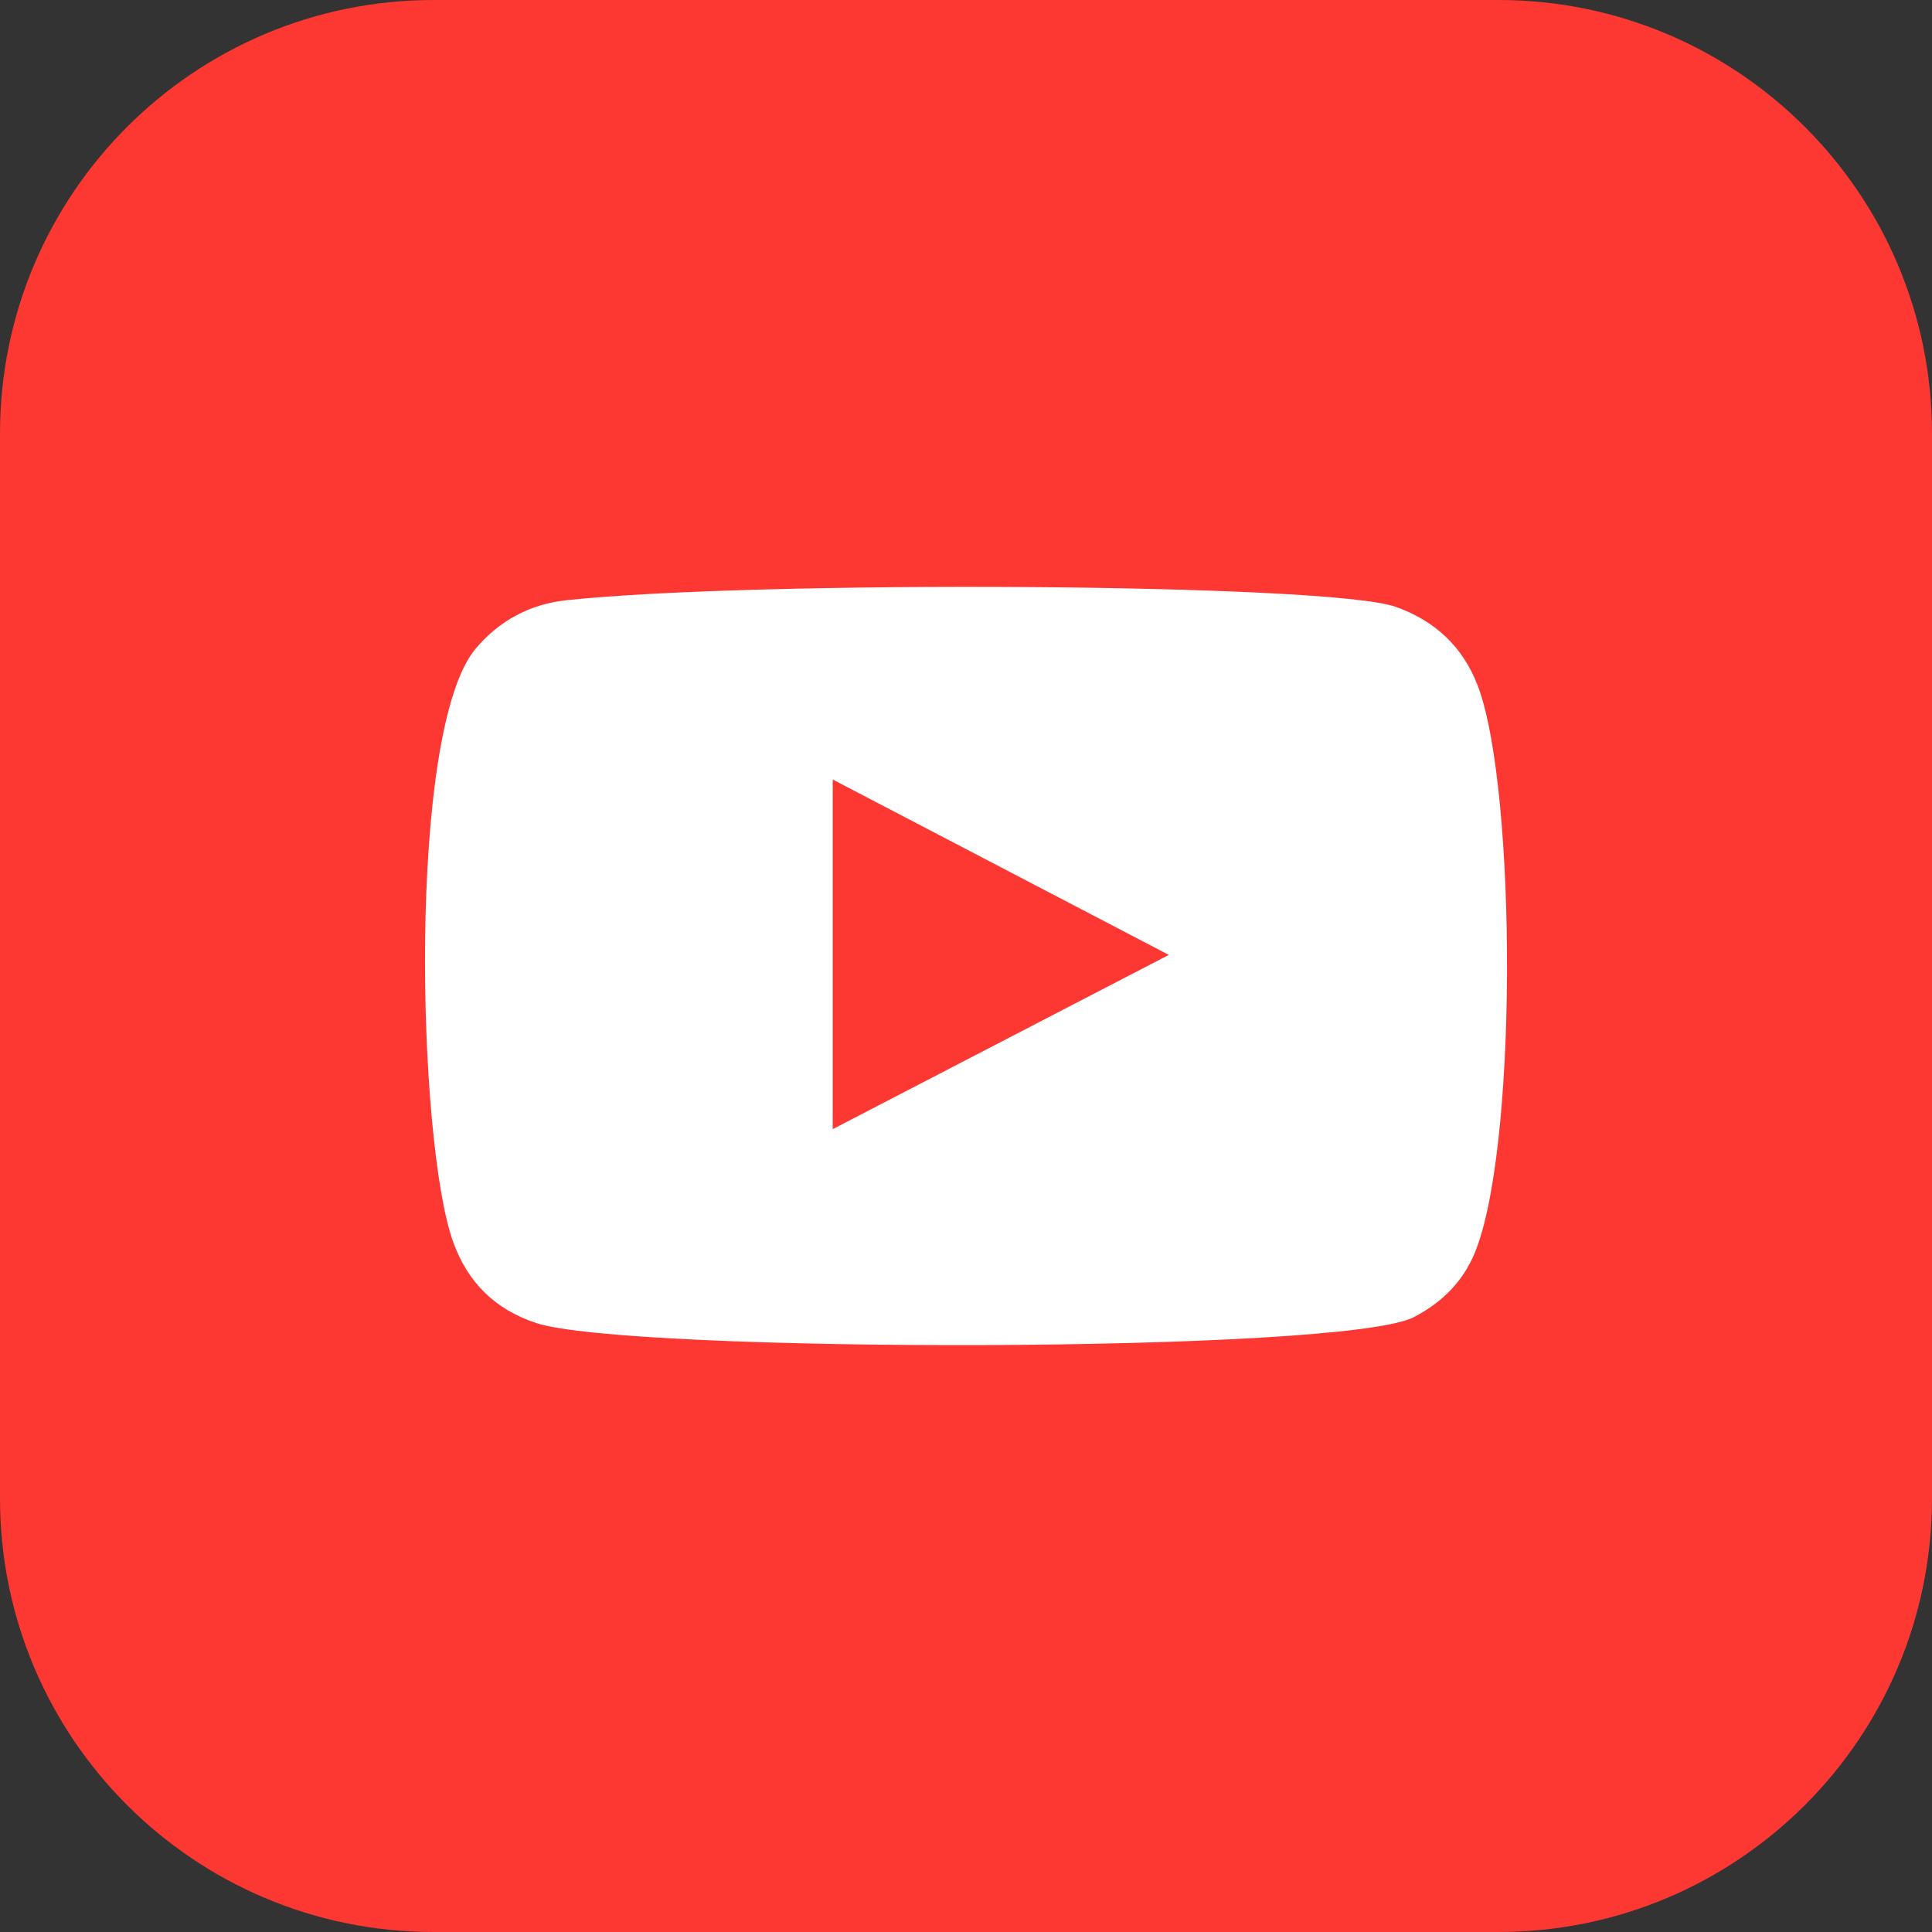
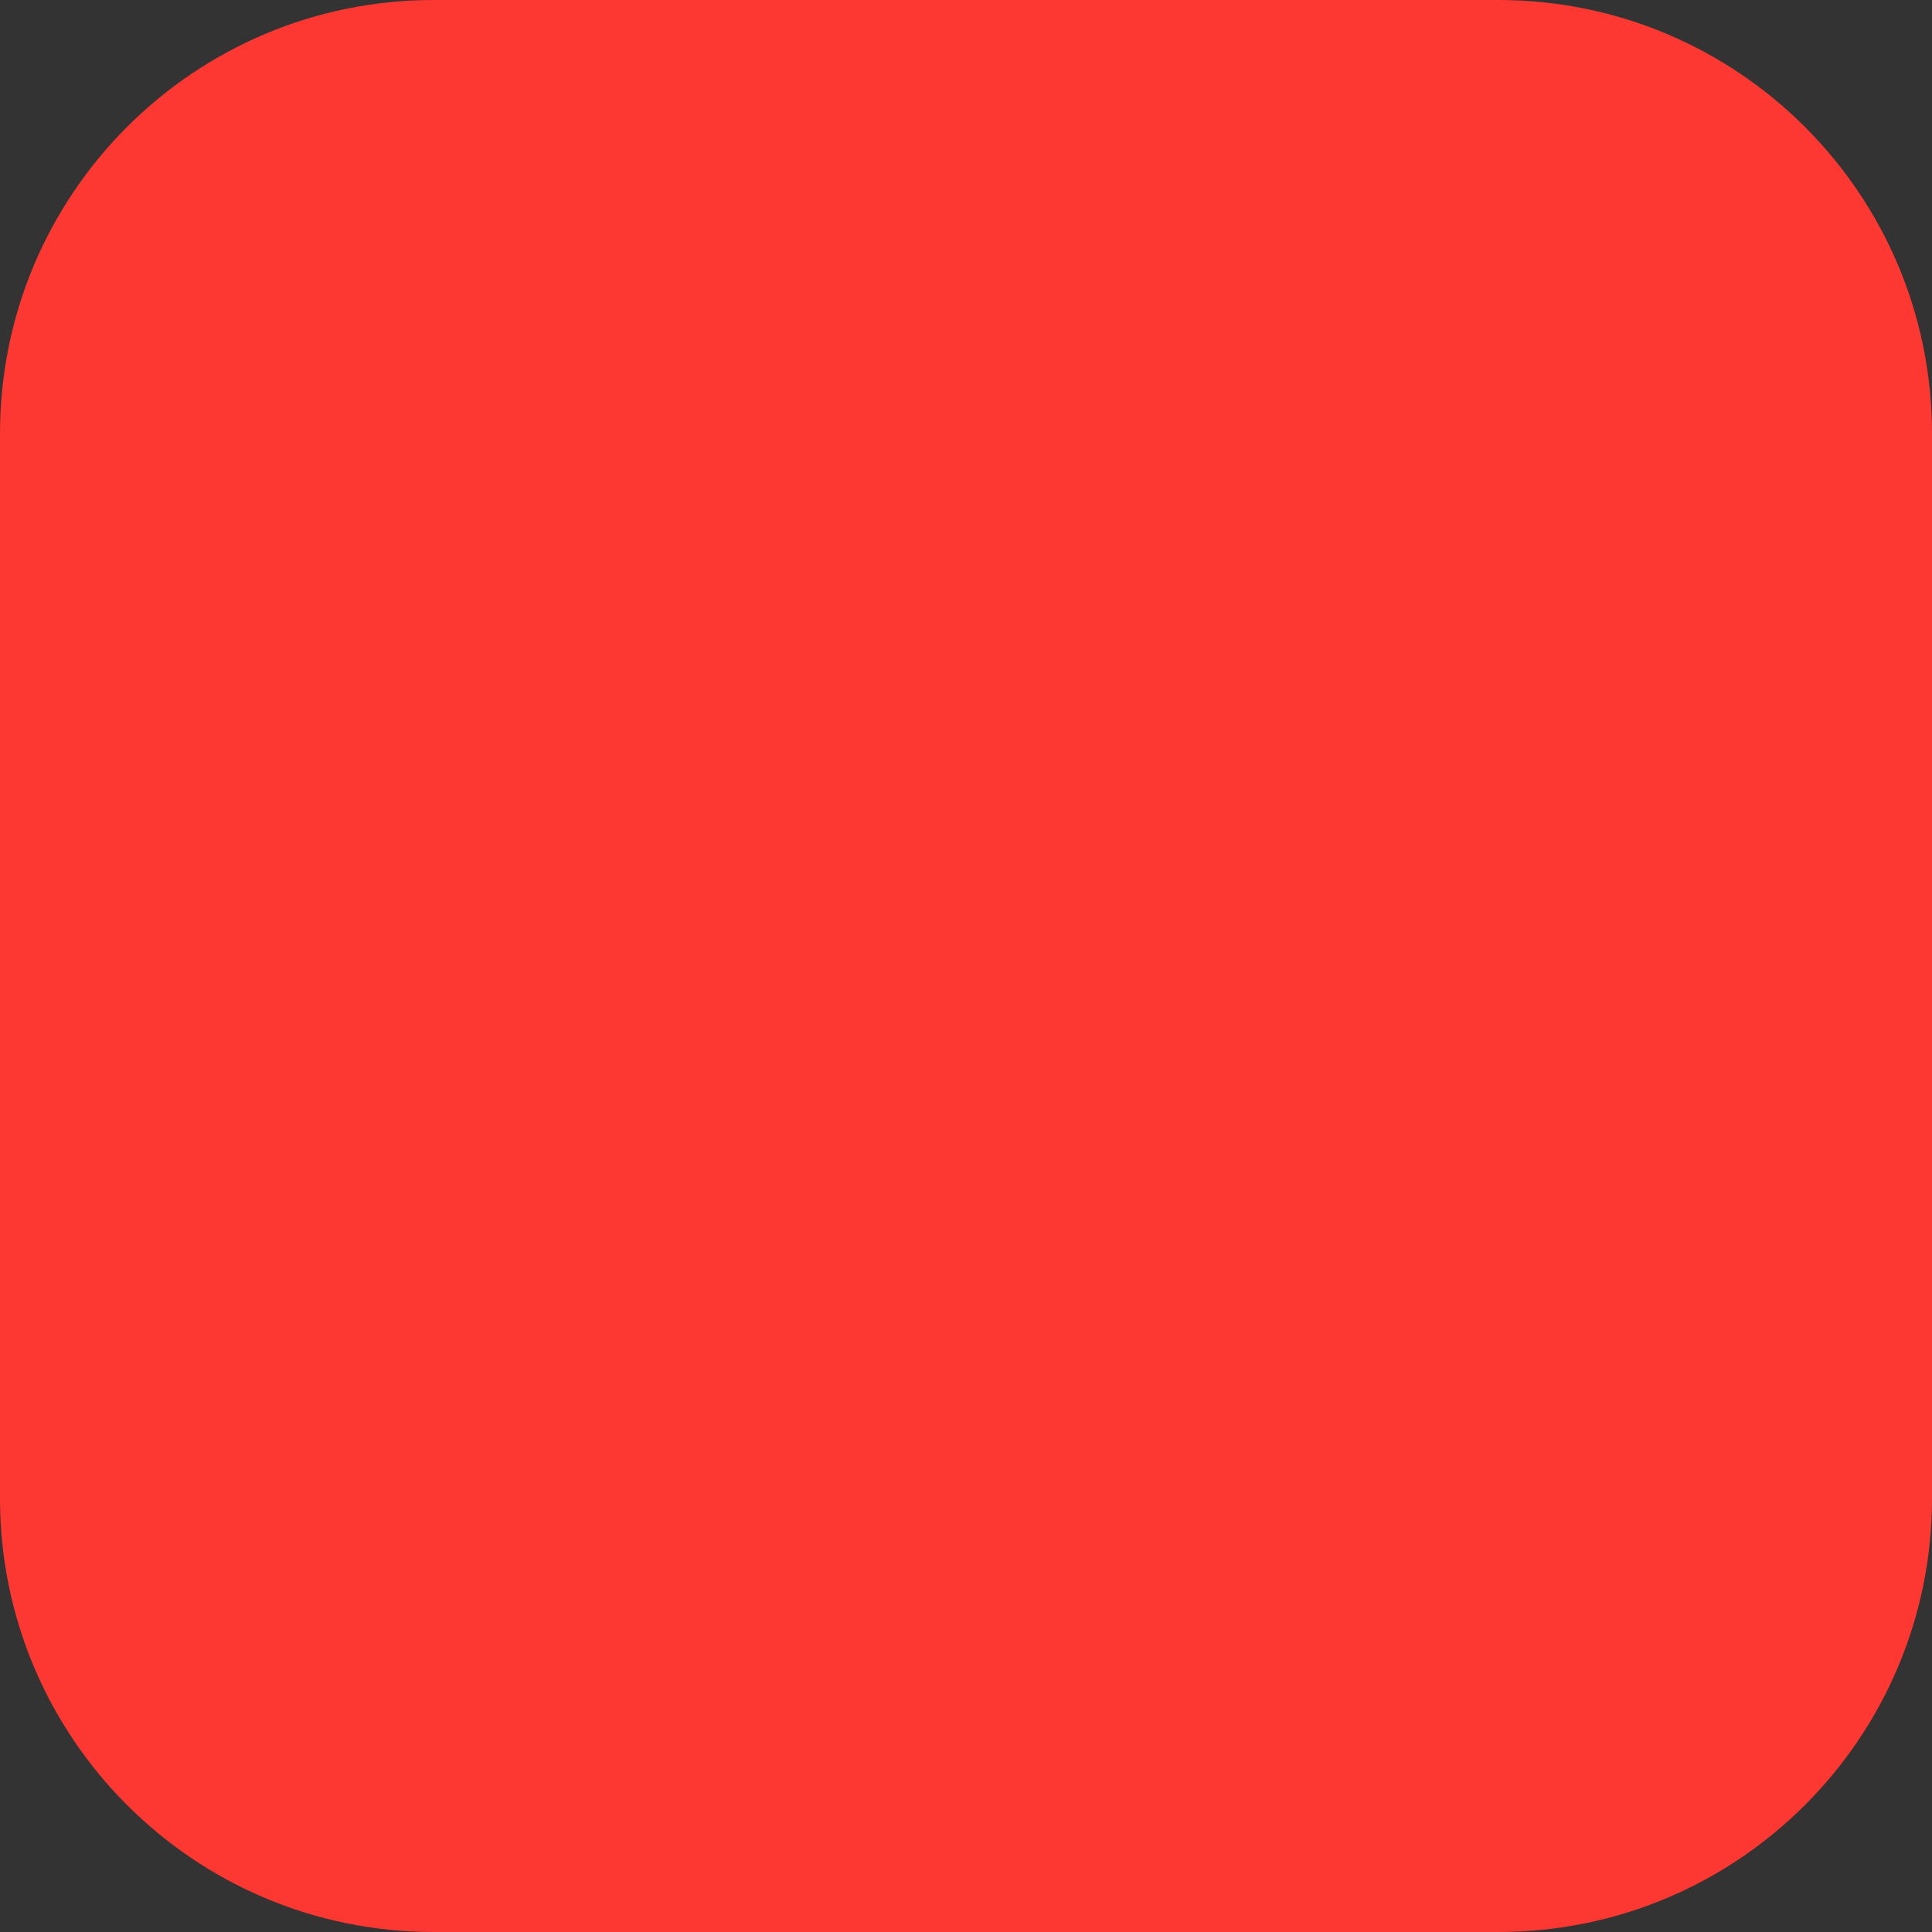
<svg xmlns="http://www.w3.org/2000/svg" version="1.1" x="0px" y="0px" width="28.872px" height="28.872px" viewBox="0 0 28.872 28.872" style="enable-background:new 0 0 28.872 28.872;" xml:space="preserve">
  <rect x="0" y="0" width="28.872" height="28.872" fill="#333333" stroke="none" />
  <style type="text/css">
	.st0{fill:#FD3832;}
	.st1{fill-rule:evenodd;clip-rule:evenodd;fill:#FFFFFF;}
</style>
  <defs>
</defs>
  <path class="st0" d="M22.392,0c3.579,0,6.48,2.901,6.48,6.48v15.912c0,3.579-2.901,6.48-6.48,6.48H6.479  C2.901,28.872,0,25.971,0,22.392V6.48C0,2.901,2.901,0,6.479,0" />
-   <path class="st1" d="M8.015,19.772c-0.61-0.2-1.021-0.601-1.241-1.206c-0.538-1.478-0.696-7.661,0.338-8.877  c0.353-0.417,0.81-0.661,1.352-0.719C11.251,8.67,19.869,8.712,20.862,9.07c0.582,0.209,0.995,0.59,1.22,1.173  c0.588,1.528,0.608,7.086-0.077,8.558c-0.187,0.399-0.49,0.681-0.875,0.882C20.09,20.229,9.383,20.222,8.015,19.772z M12.444,16.874  c1.677-0.87,3.339-1.731,5.023-2.604c-1.686-0.88-3.349-1.747-5.023-2.621C12.444,13.396,12.444,15.123,12.444,16.874z" />
</svg>